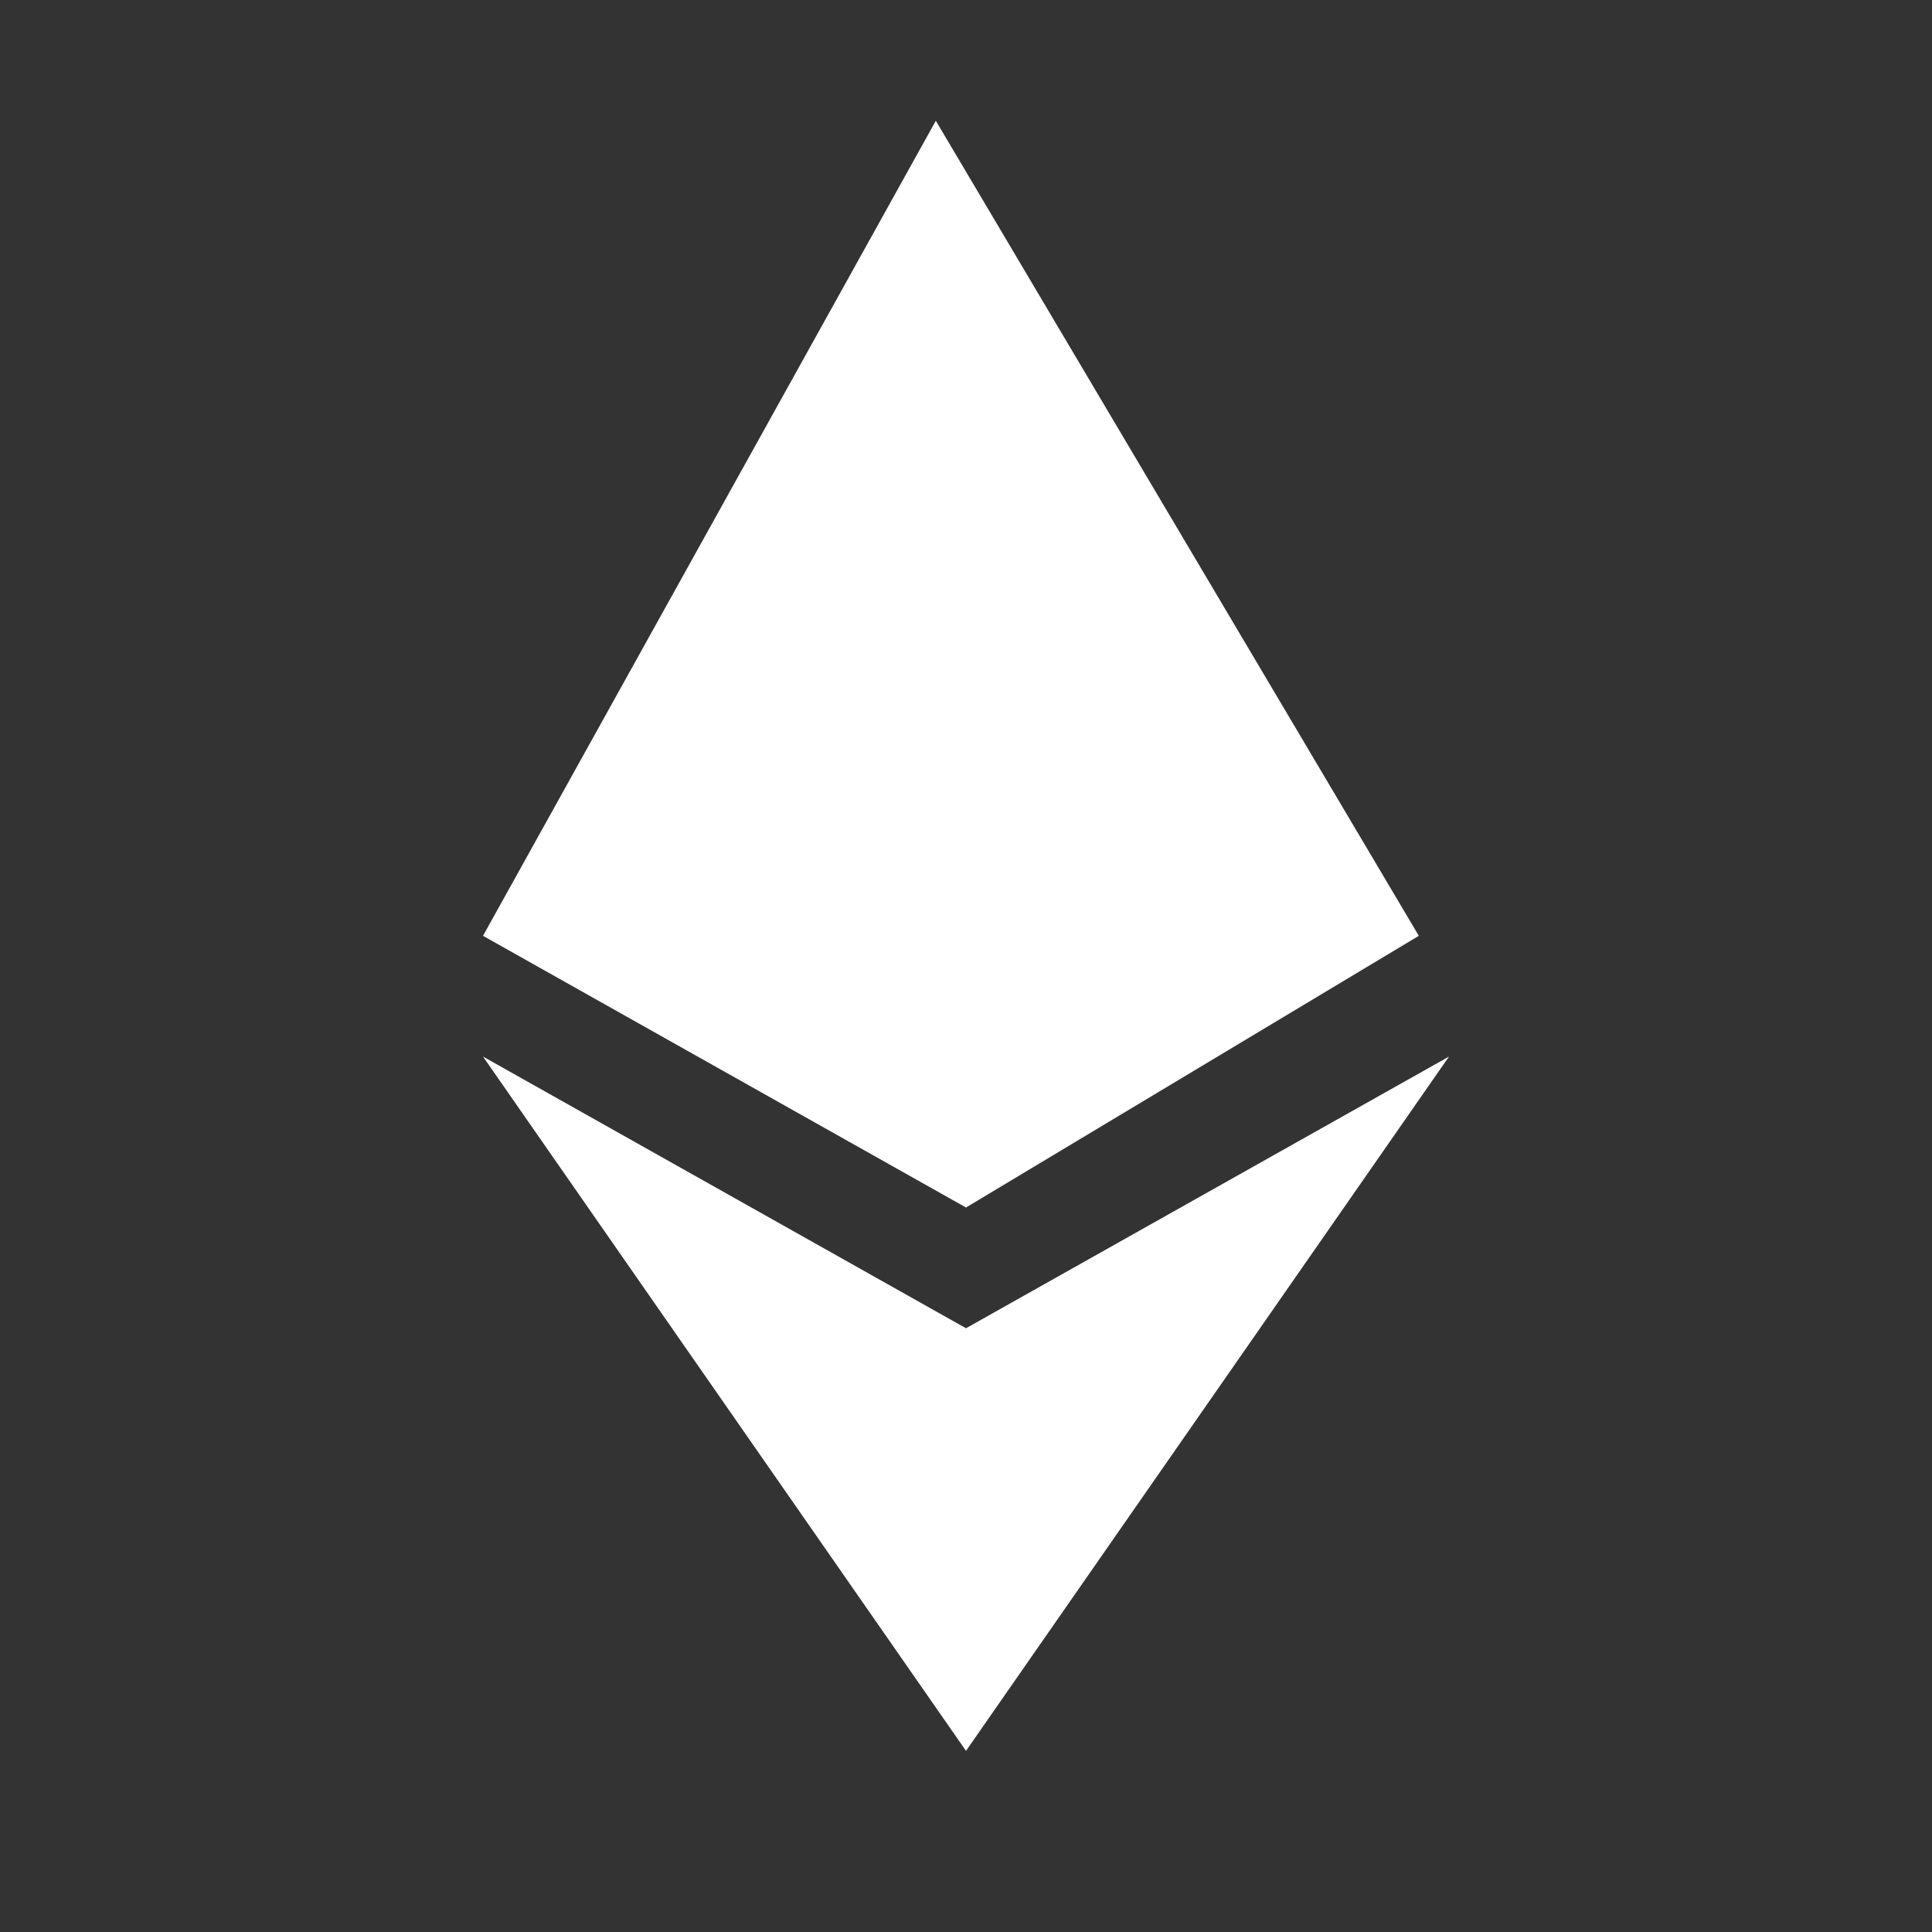
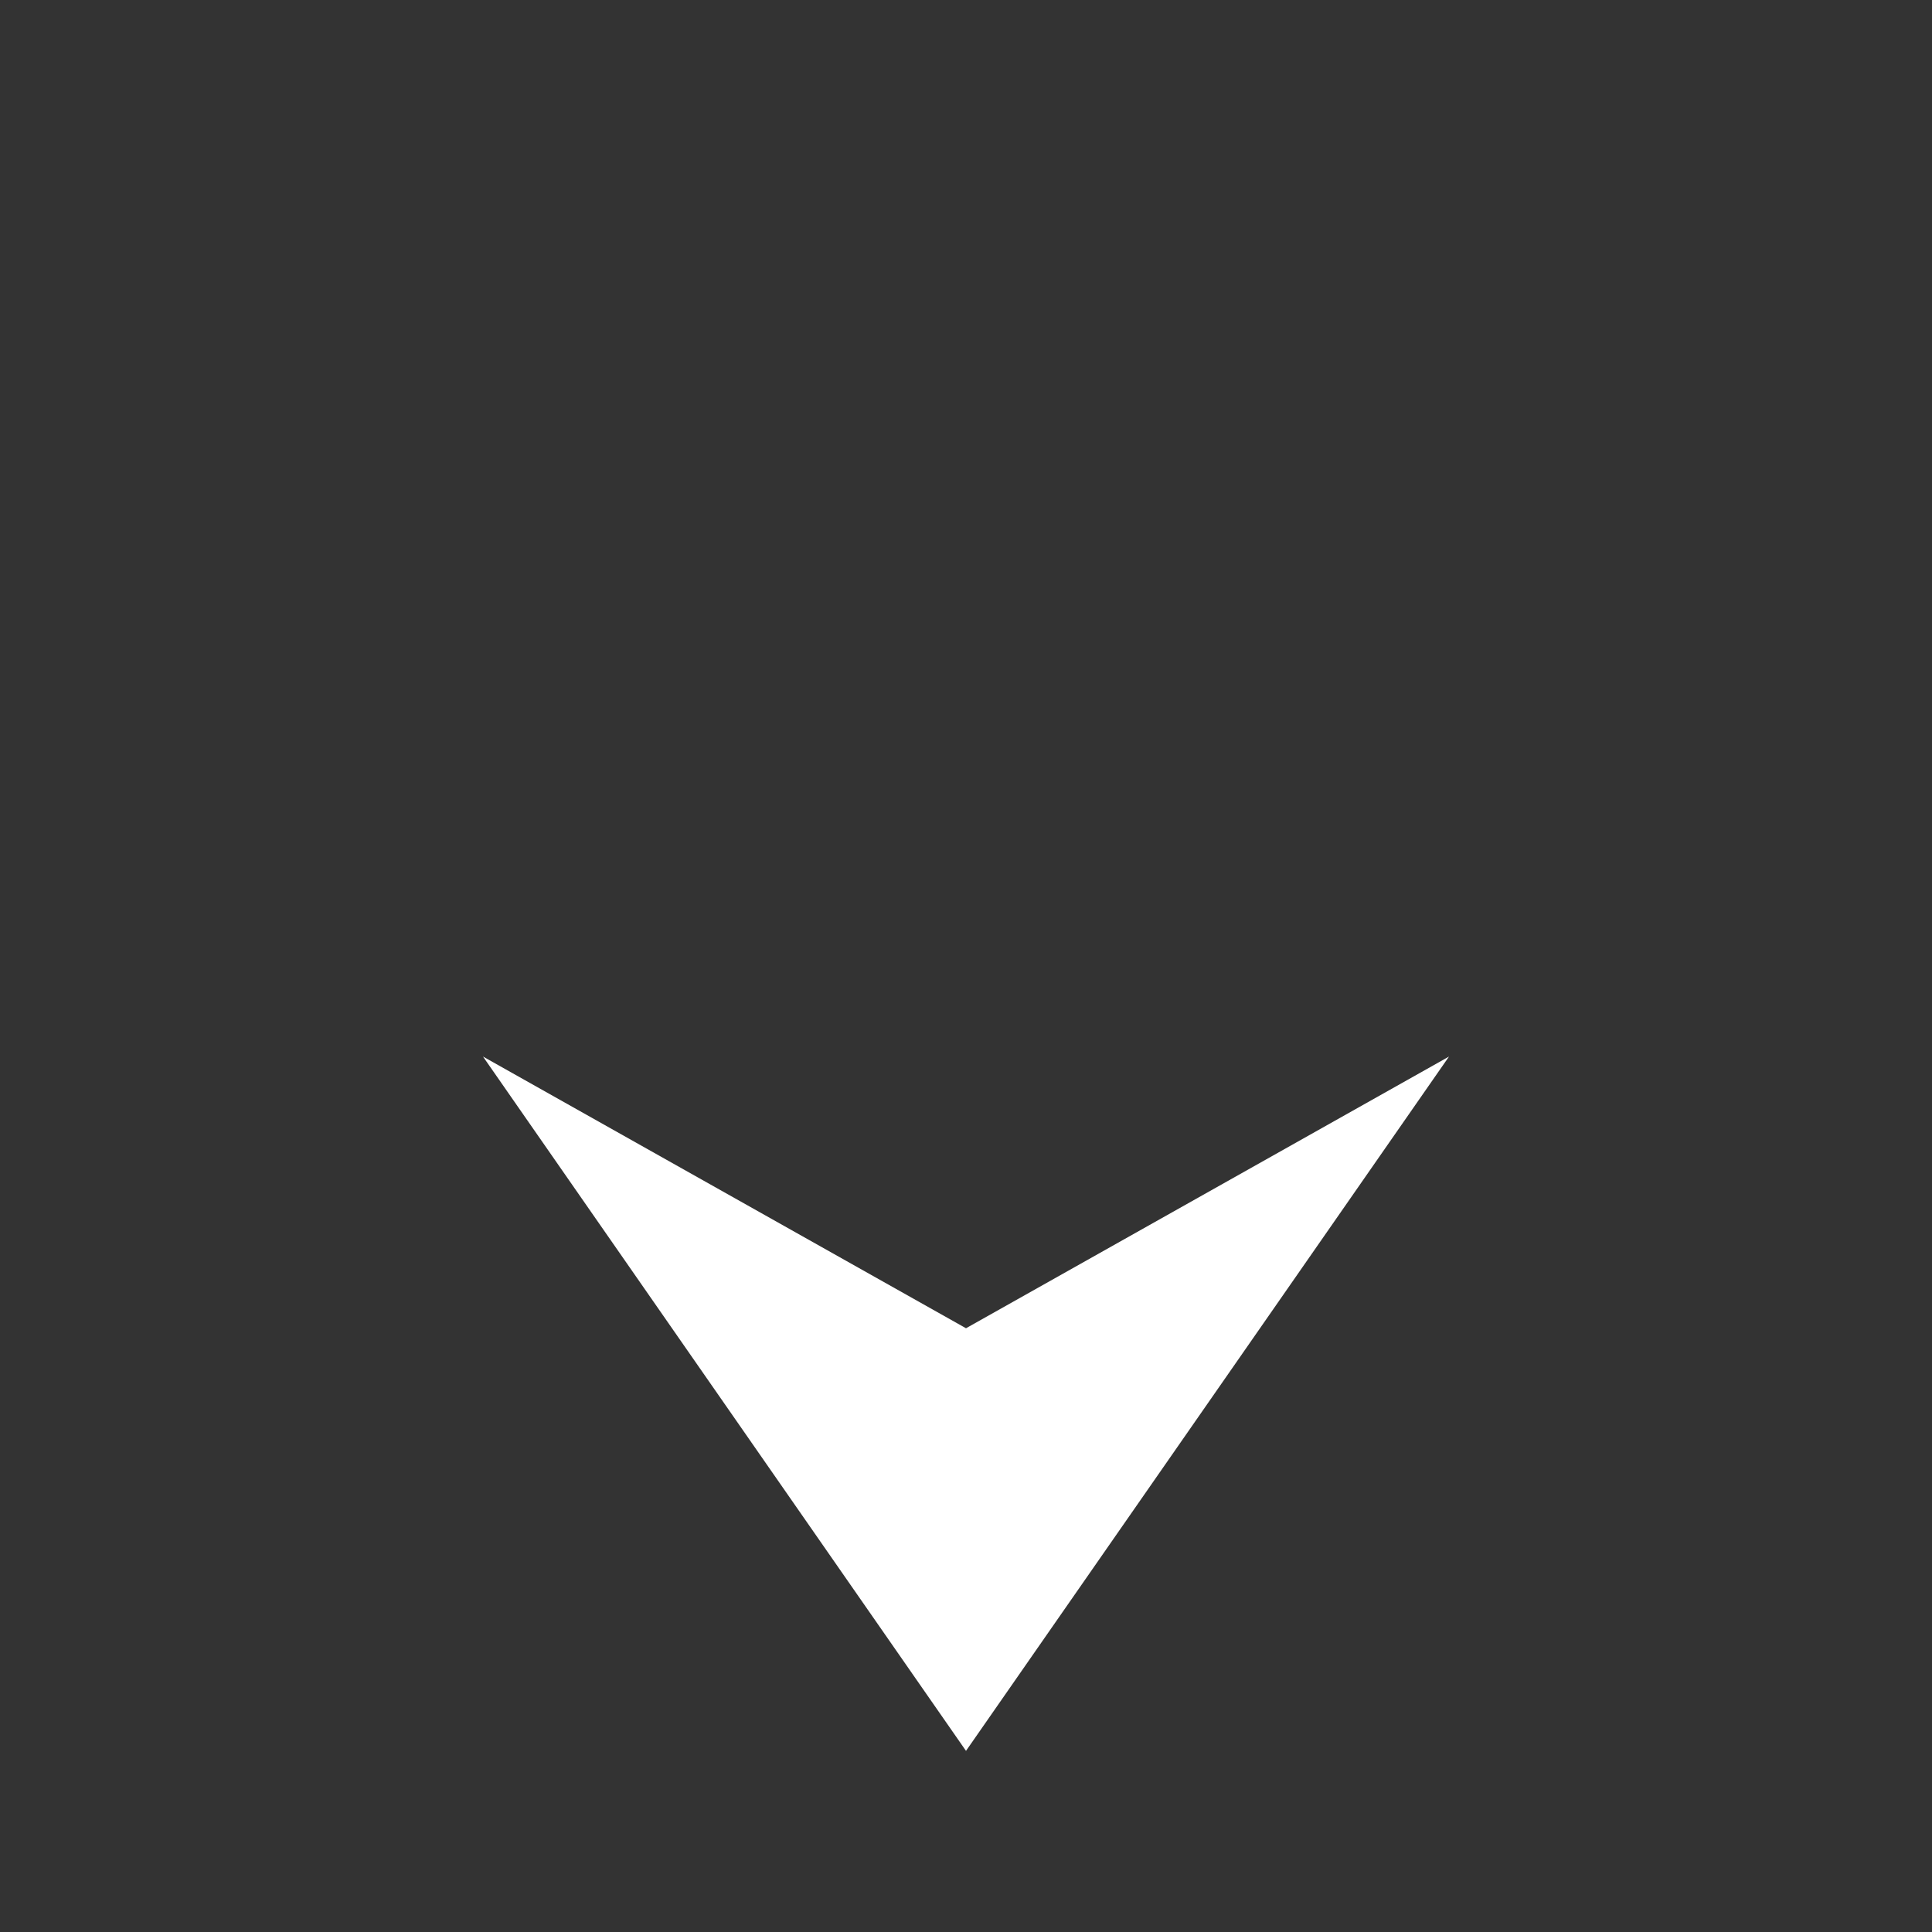
<svg xmlns="http://www.w3.org/2000/svg" width="32" height="32" viewBox="0 0 32 32" fill="none">
  <rect x="0" y="0" width="32" height="32" fill="#333333" stroke="none" />
  <path d="M16 29L24 17.5L16 22L8 17.5L16 29Z" fill="white" />
-   <path d="M23.5 15.5L16 20L8 15.5L15.5 2L23.5 15.5Z" fill="white" />
</svg>